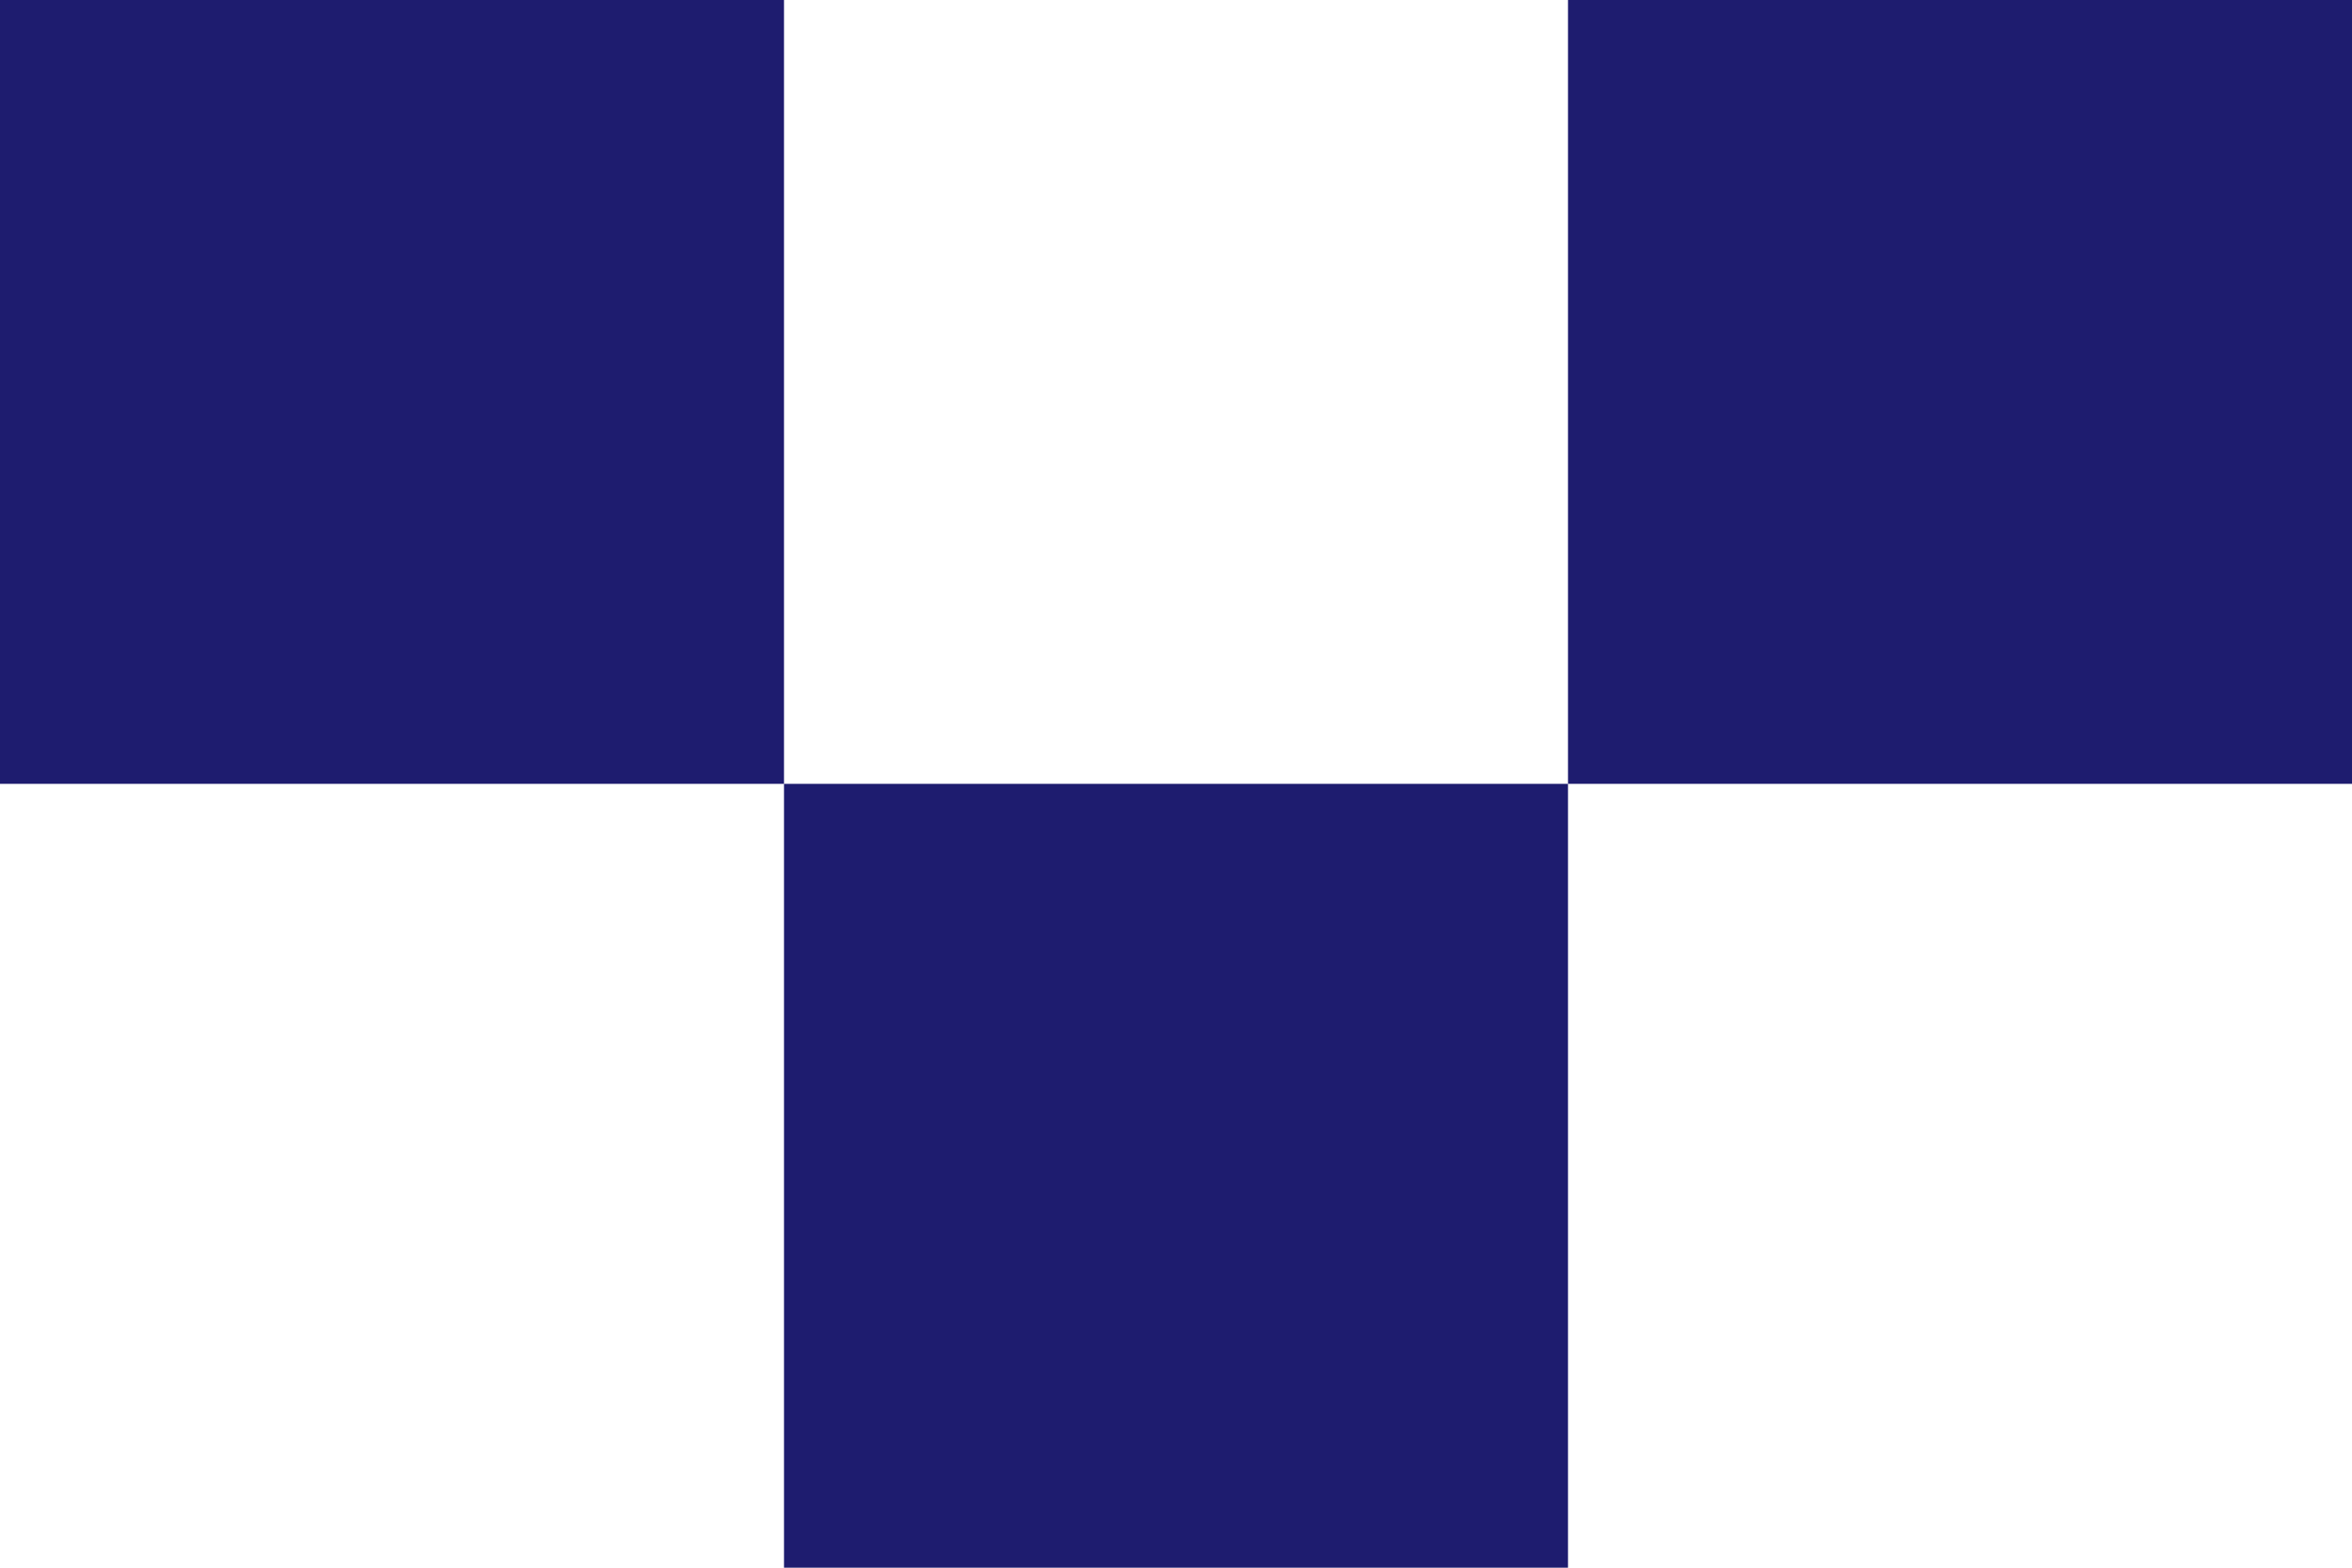
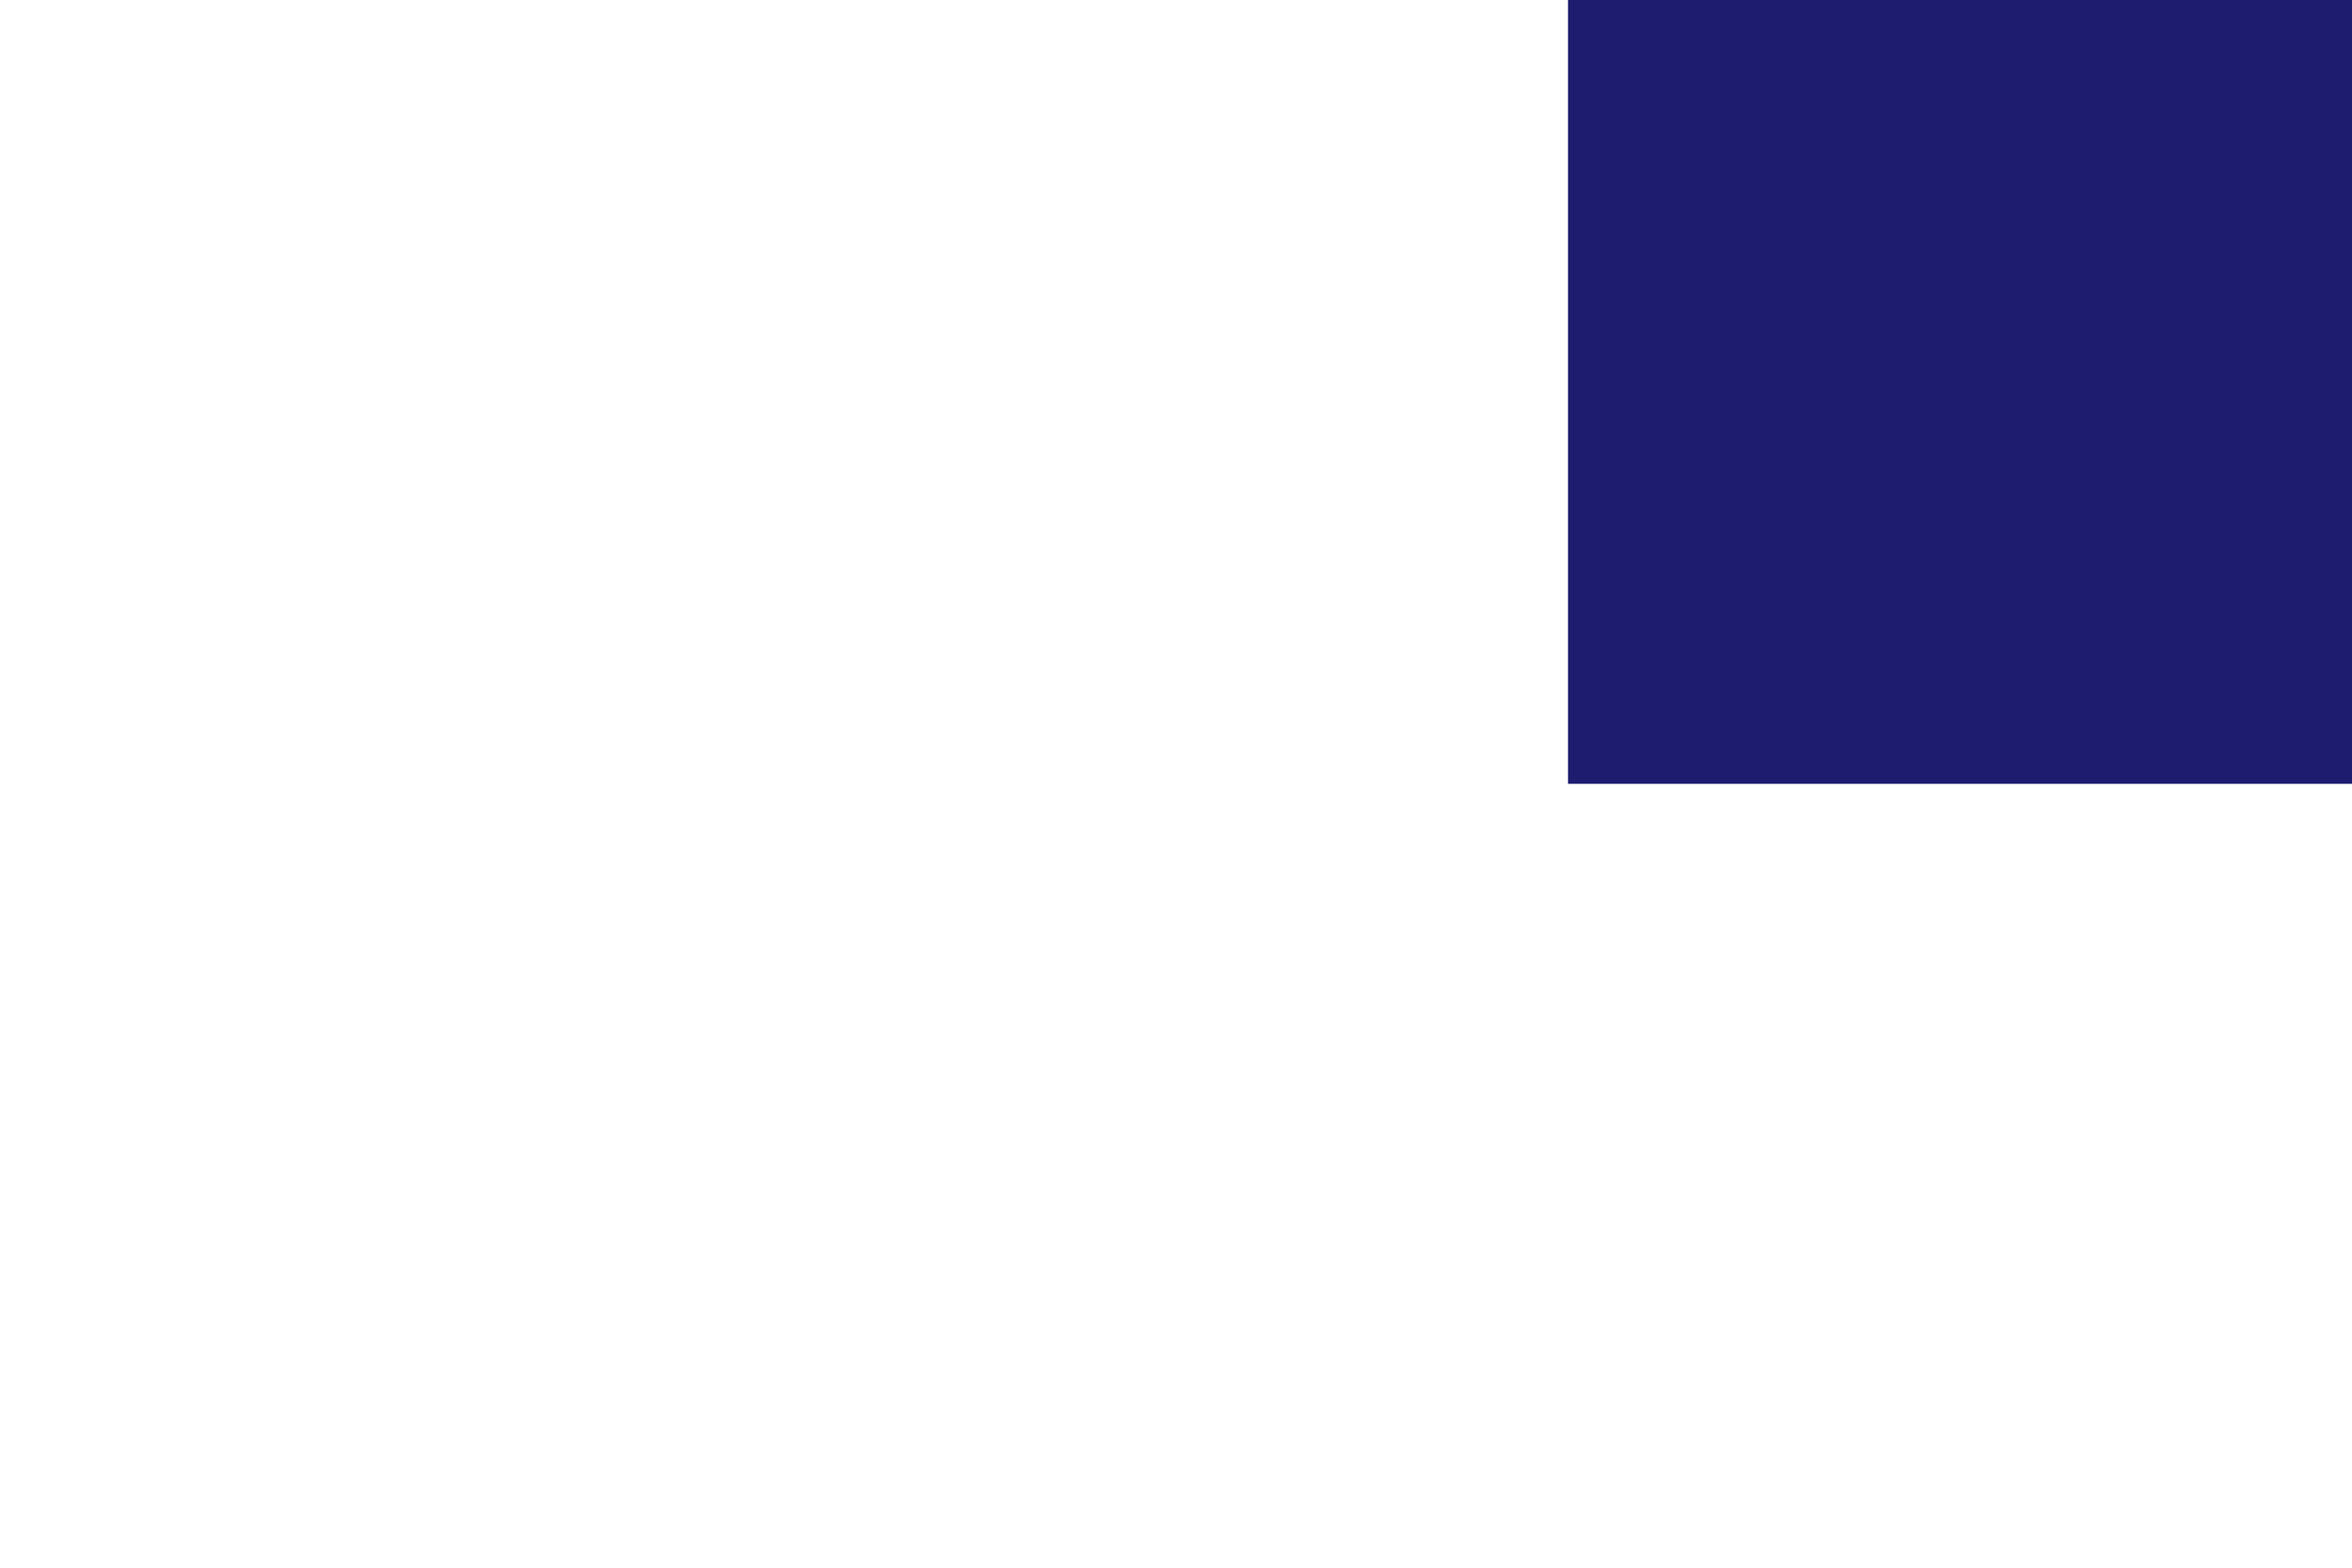
<svg xmlns="http://www.w3.org/2000/svg" width="18" height="12" viewBox="0 0 18 12" fill="none">
  <rect x="18" width="6" height="6" transform="rotate(90 18 0)" fill="#1E1C6F" />
-   <rect x="6" width="6" height="6" transform="rotate(90 6 0)" fill="#1E1C6F" />
-   <rect x="12" y="6" width="6" height="6" transform="rotate(90 12 6)" fill="#1E1C6F" />
</svg>